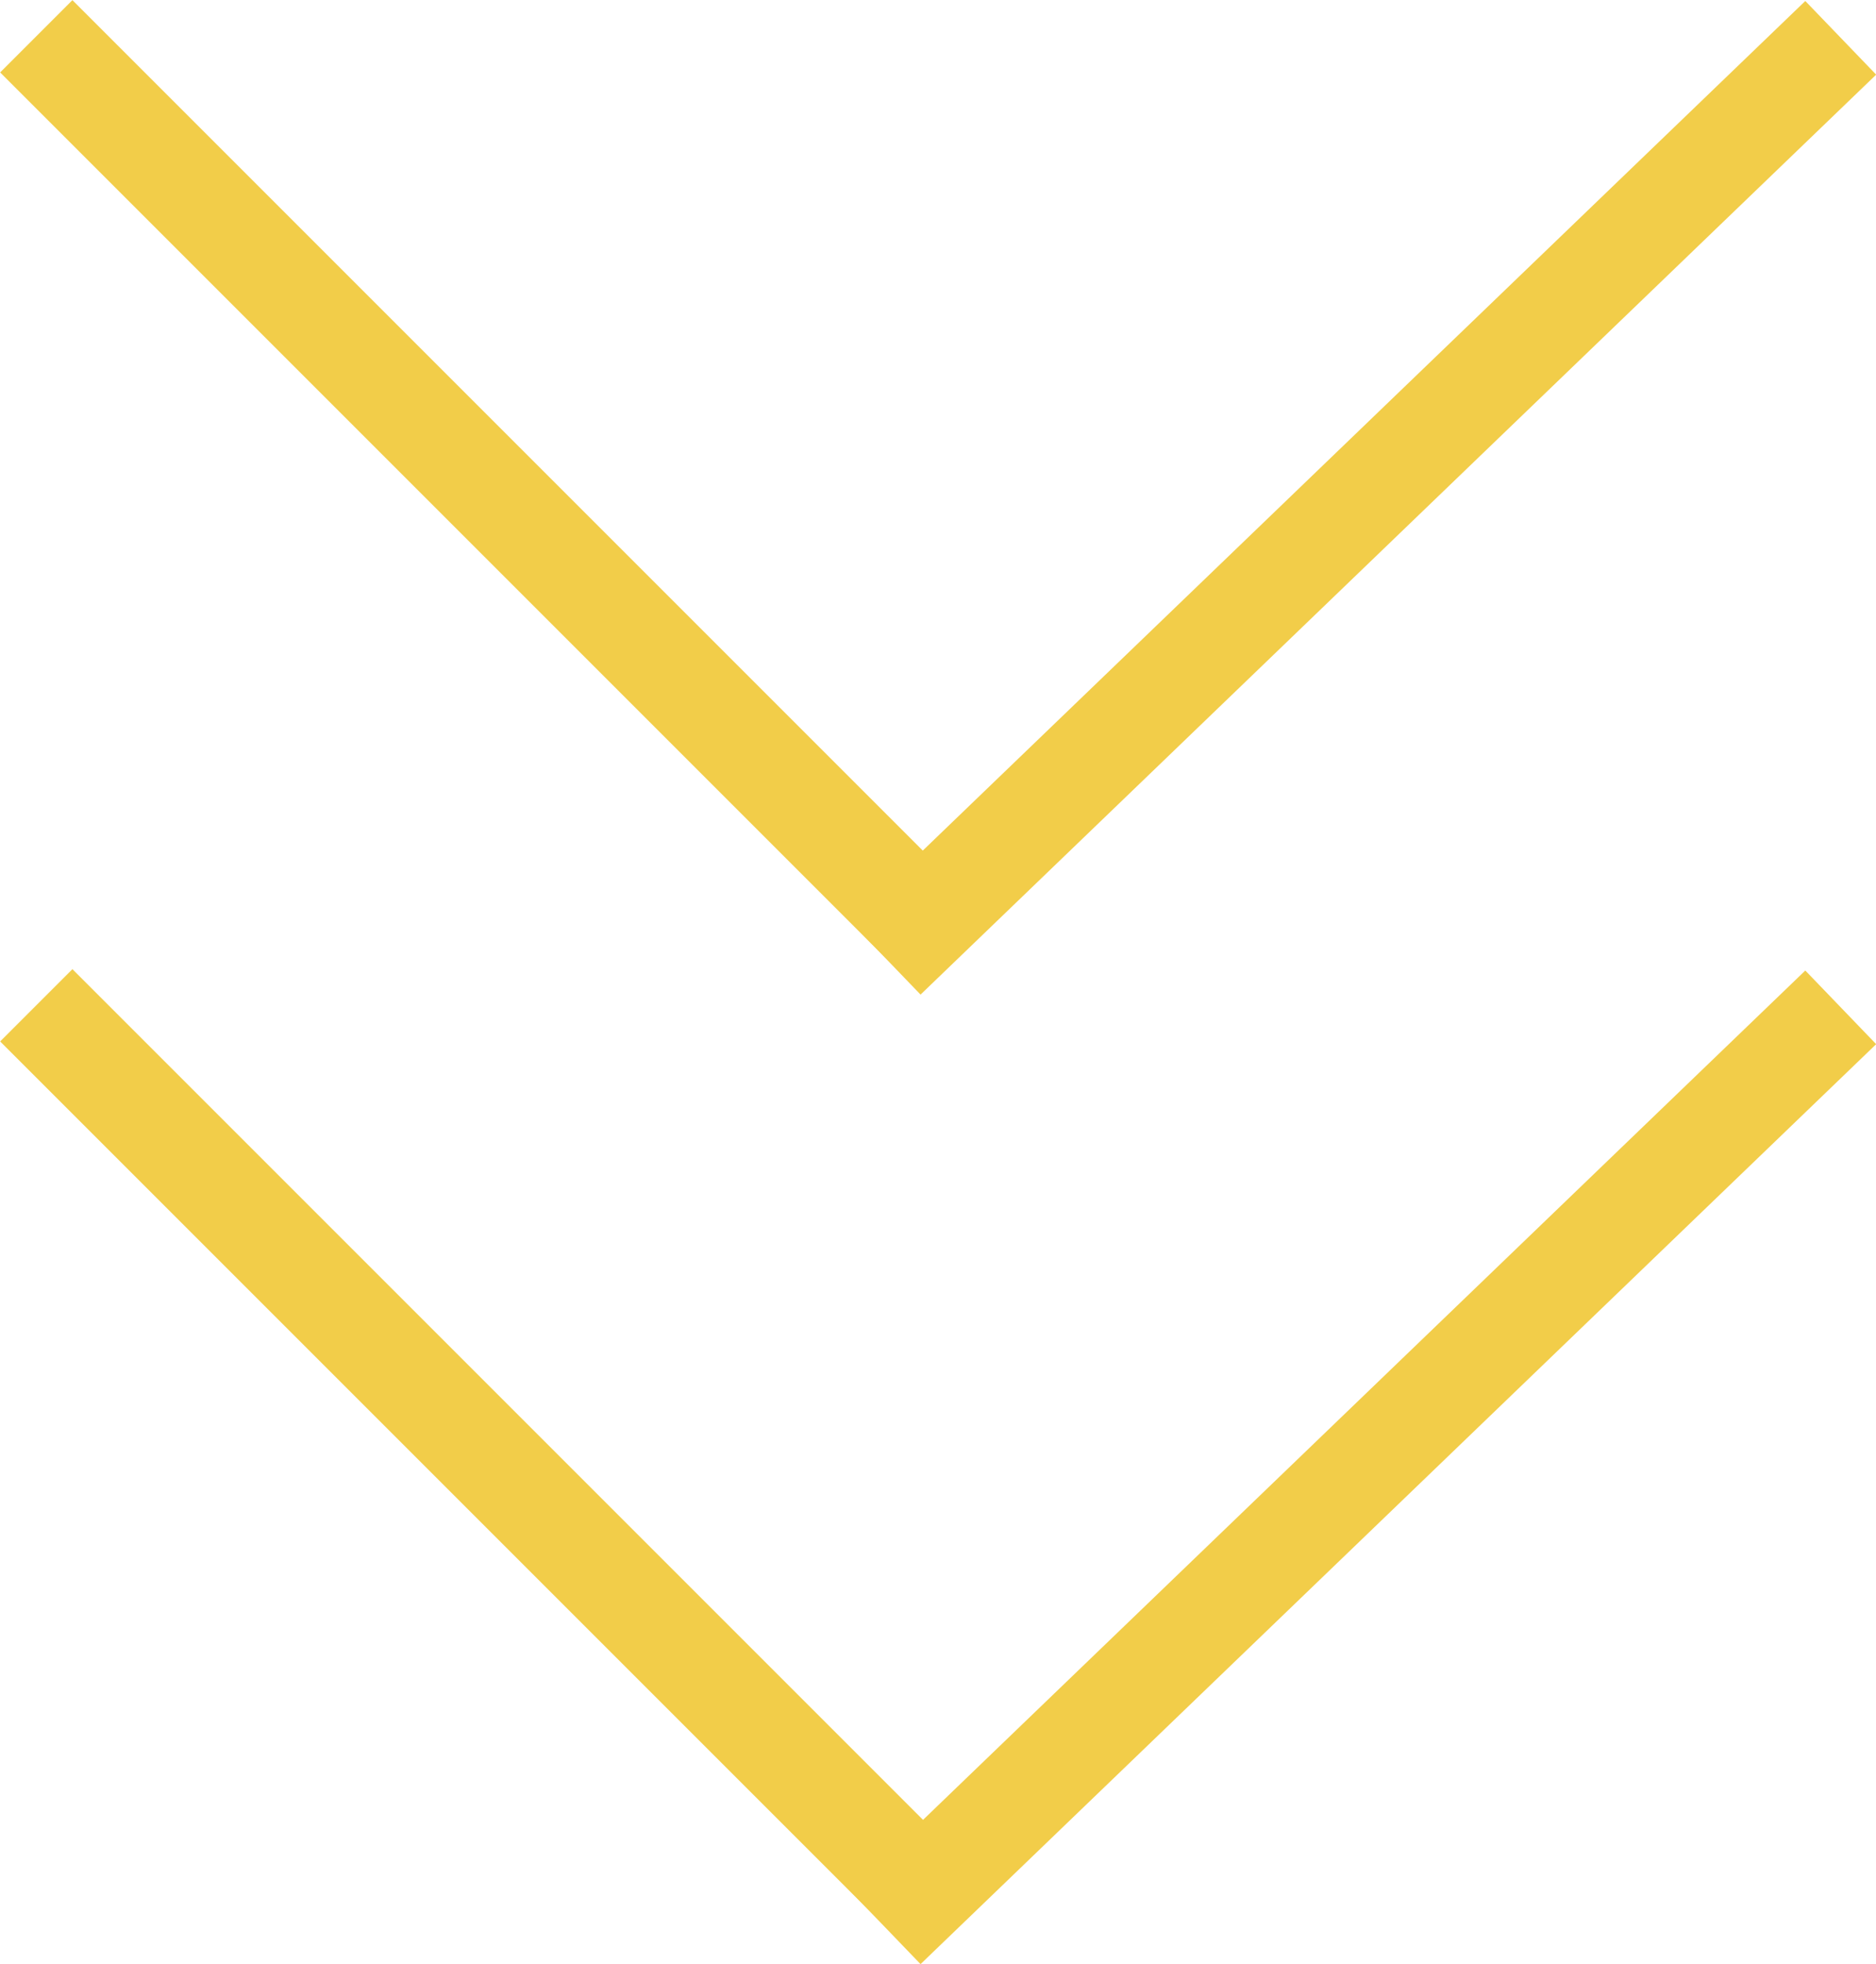
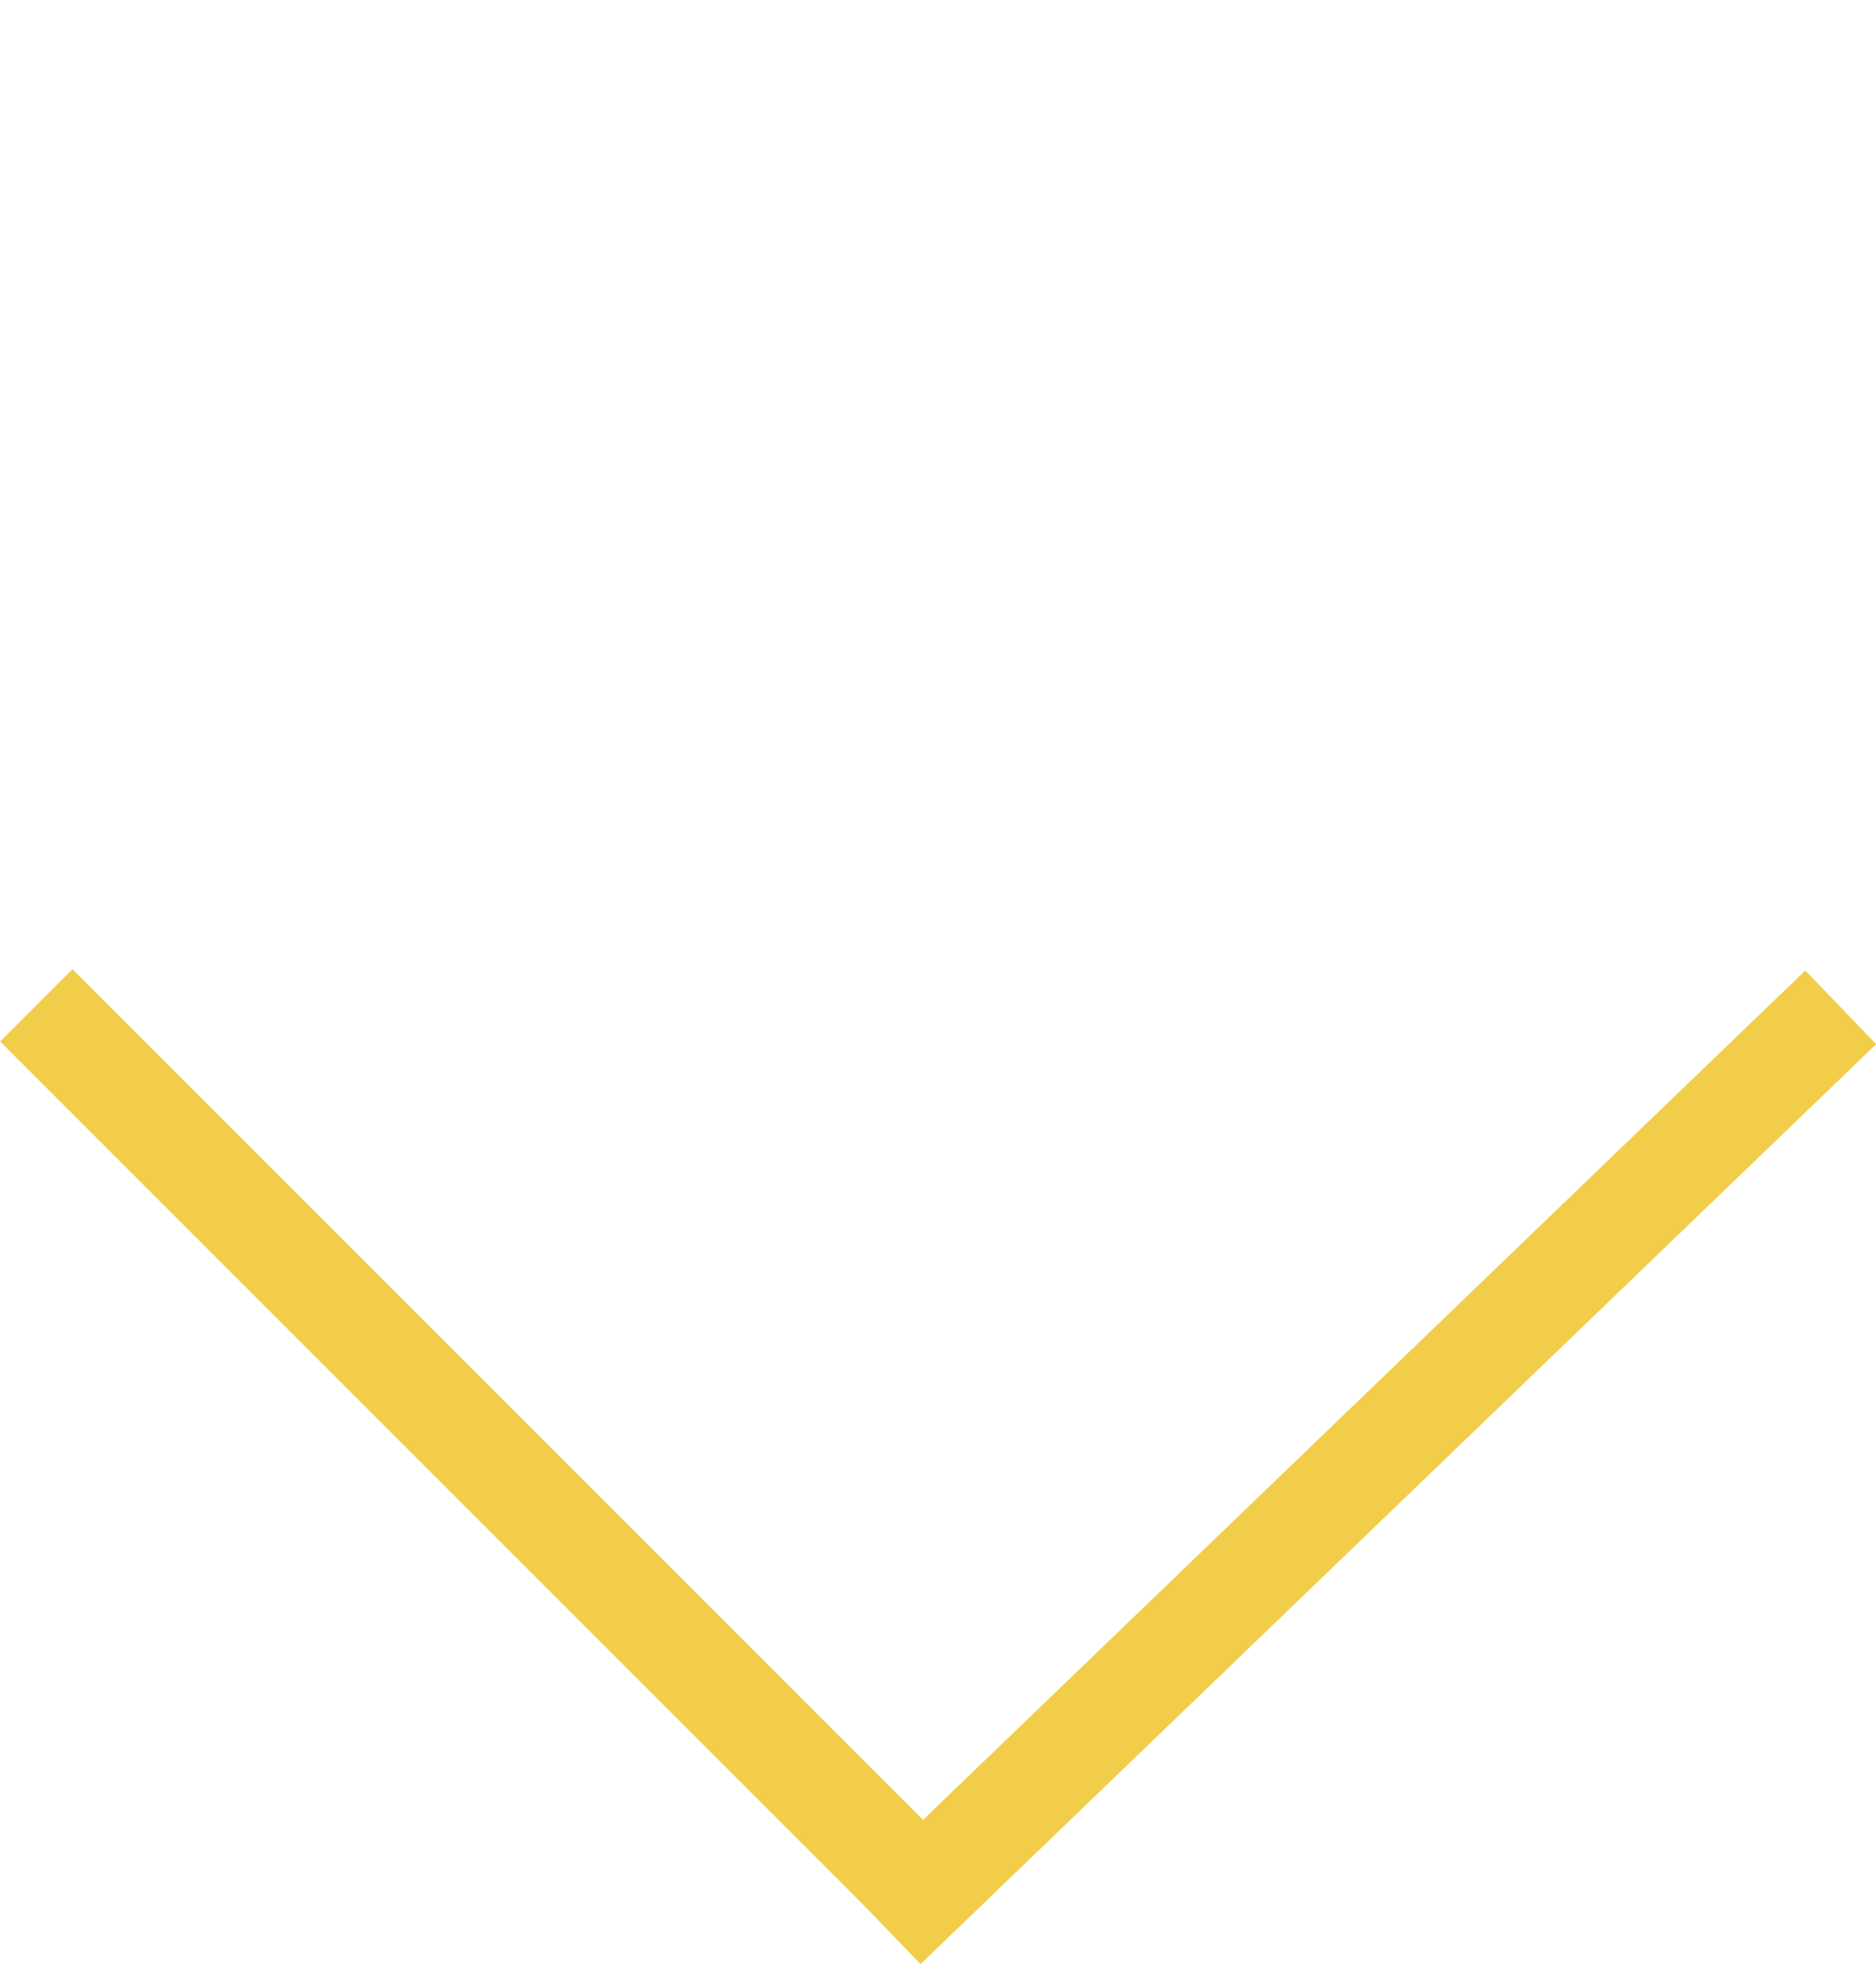
<svg xmlns="http://www.w3.org/2000/svg" id="_レイヤー_2" data-name="レイヤー 2" viewBox="0 0 36.71 38.43">
  <defs>
    <style>
      .cls-1 {
        fill: none;
        stroke: #f2cd49;
        stroke-miterlimit: 100;
        stroke-width: 2px;
      }
    </style>
  </defs>
  <g id="_レイヤー_1-2" data-name="レイヤー 1">
    <g>
      <g>
-         <line class="cls-1" x1=".71" y1=".71" x2="18.71" y2="18.71" />
-         <line class="cls-1" x1="36.02" y1=".74" x2="17.32" y2="18.74" />
-       </g>
+         </g>
      <g>
        <line class="cls-1" x1=".71" y1="19.67" x2="18.71" y2="37.67" />
        <line class="cls-1" x1="36.02" y1="19.71" x2="17.32" y2="37.71" />
      </g>
    </g>
  </g>
</svg>